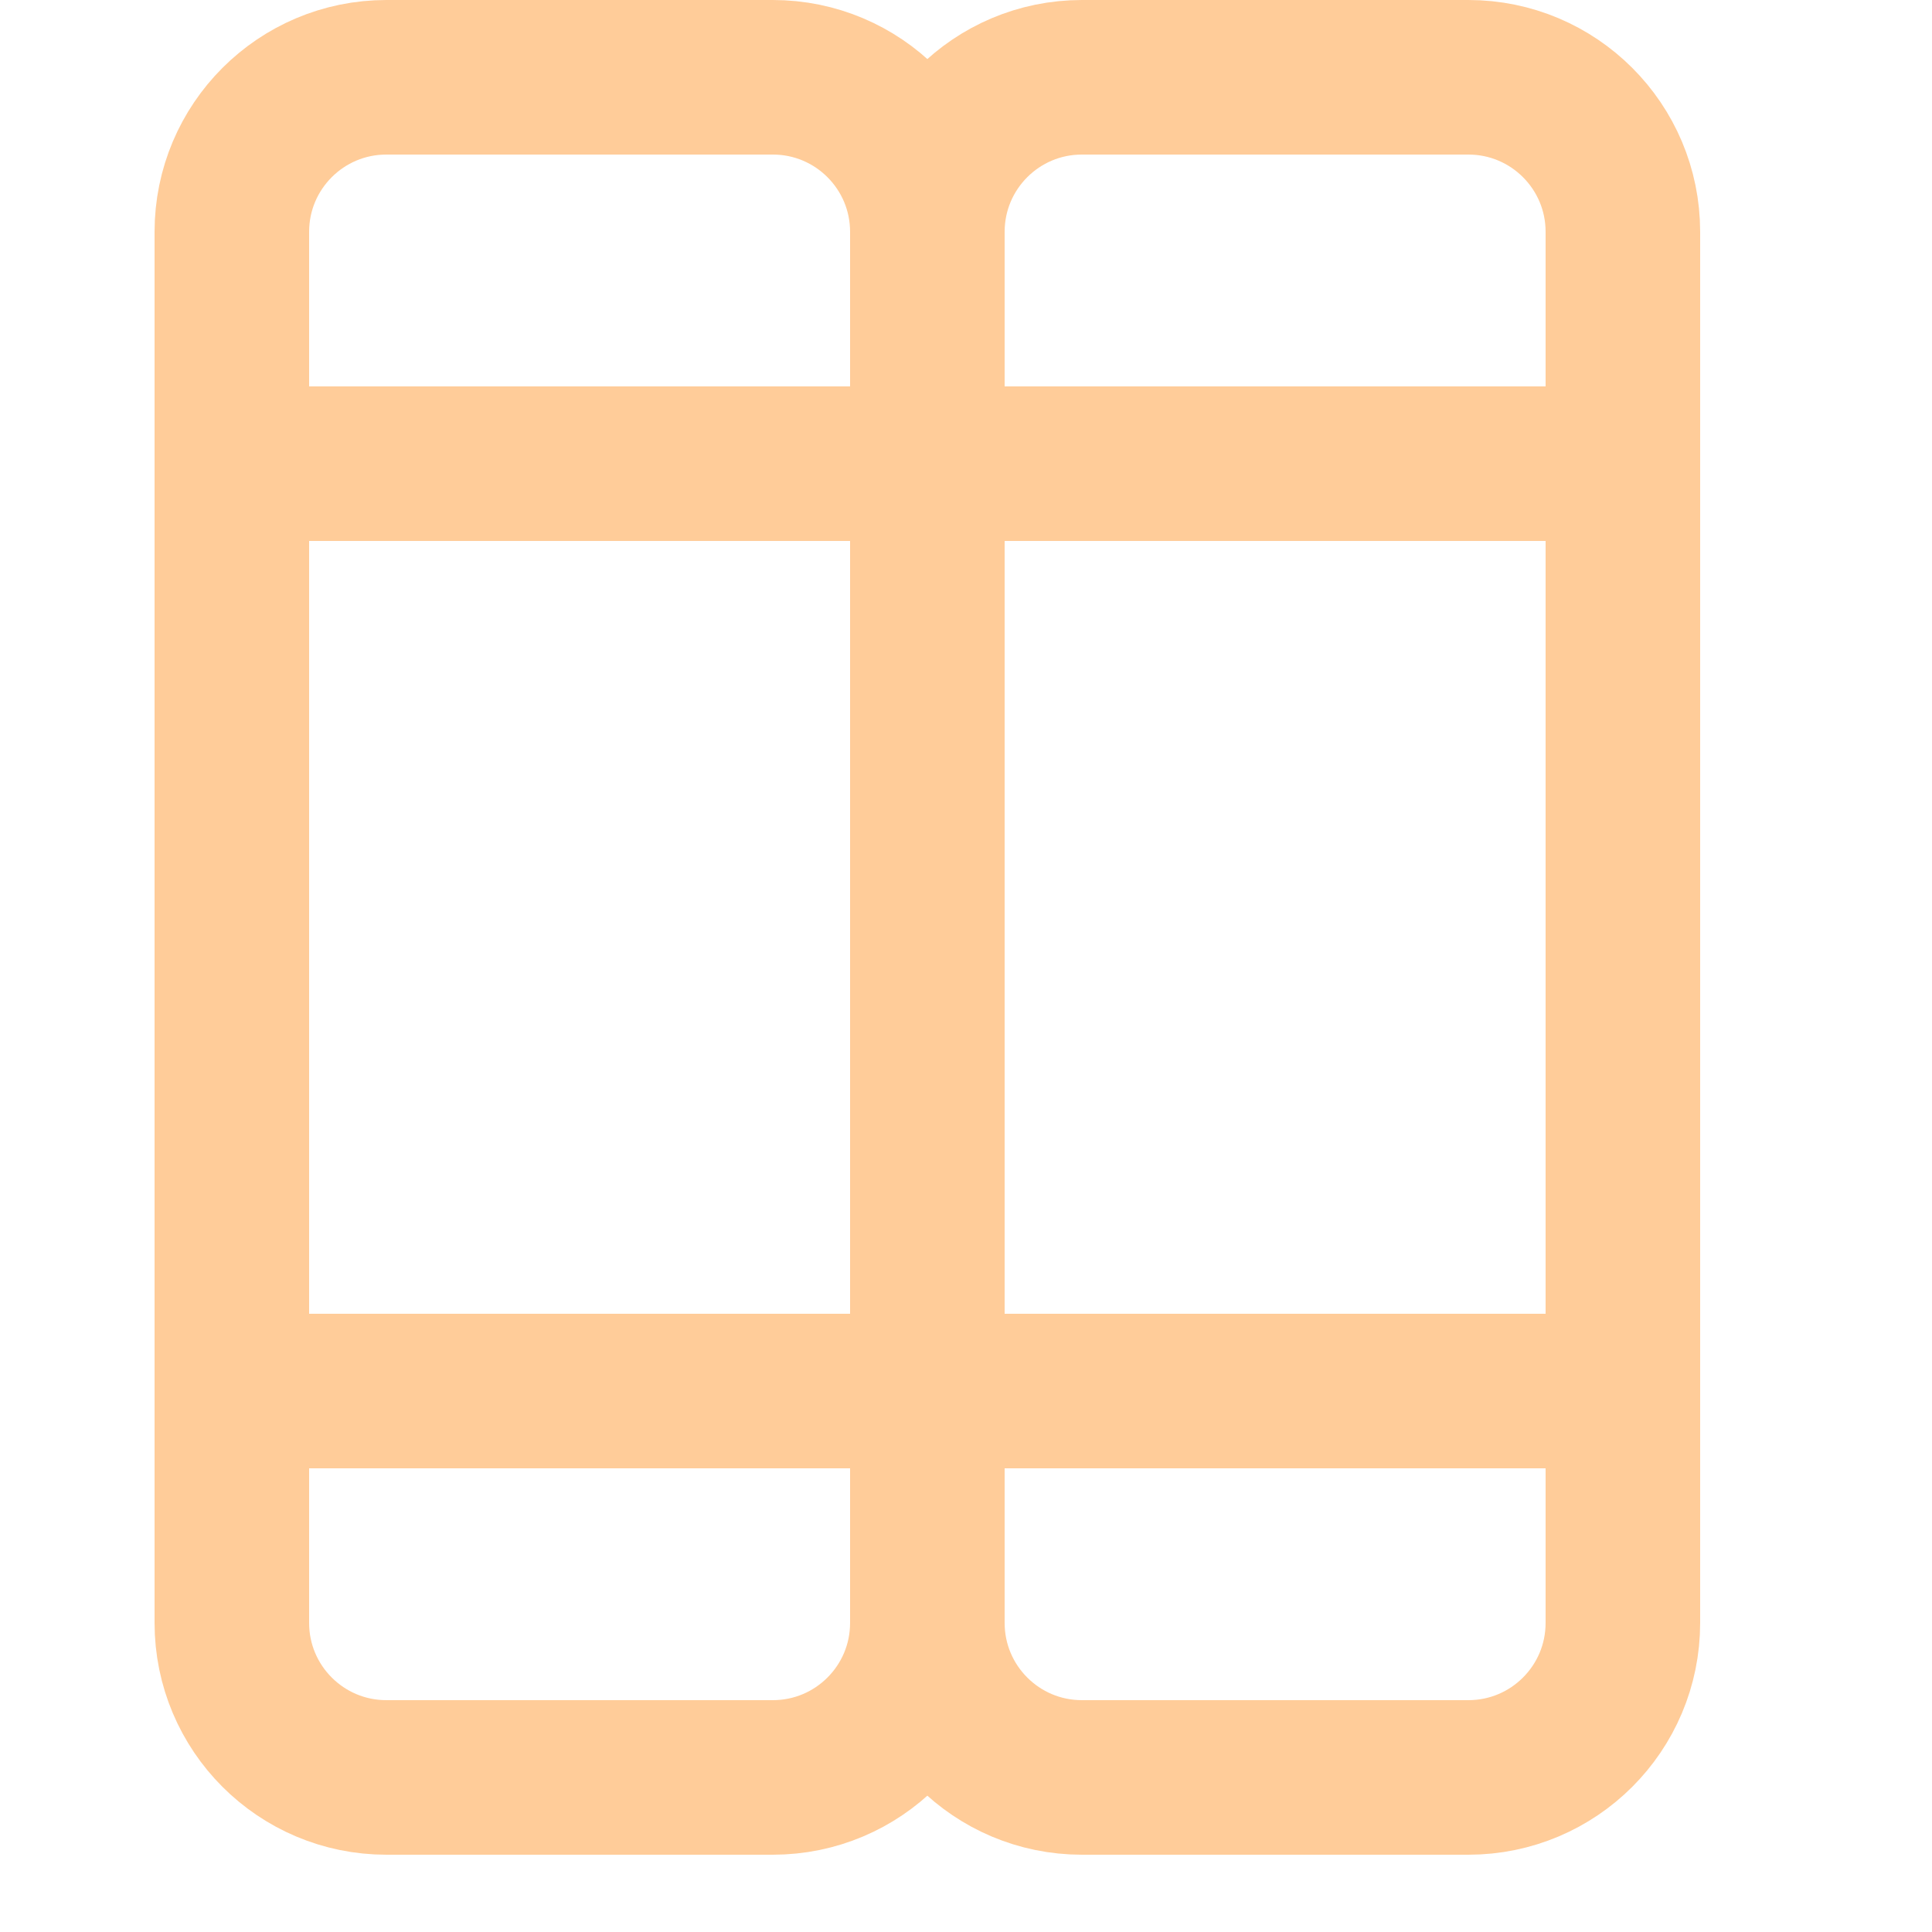
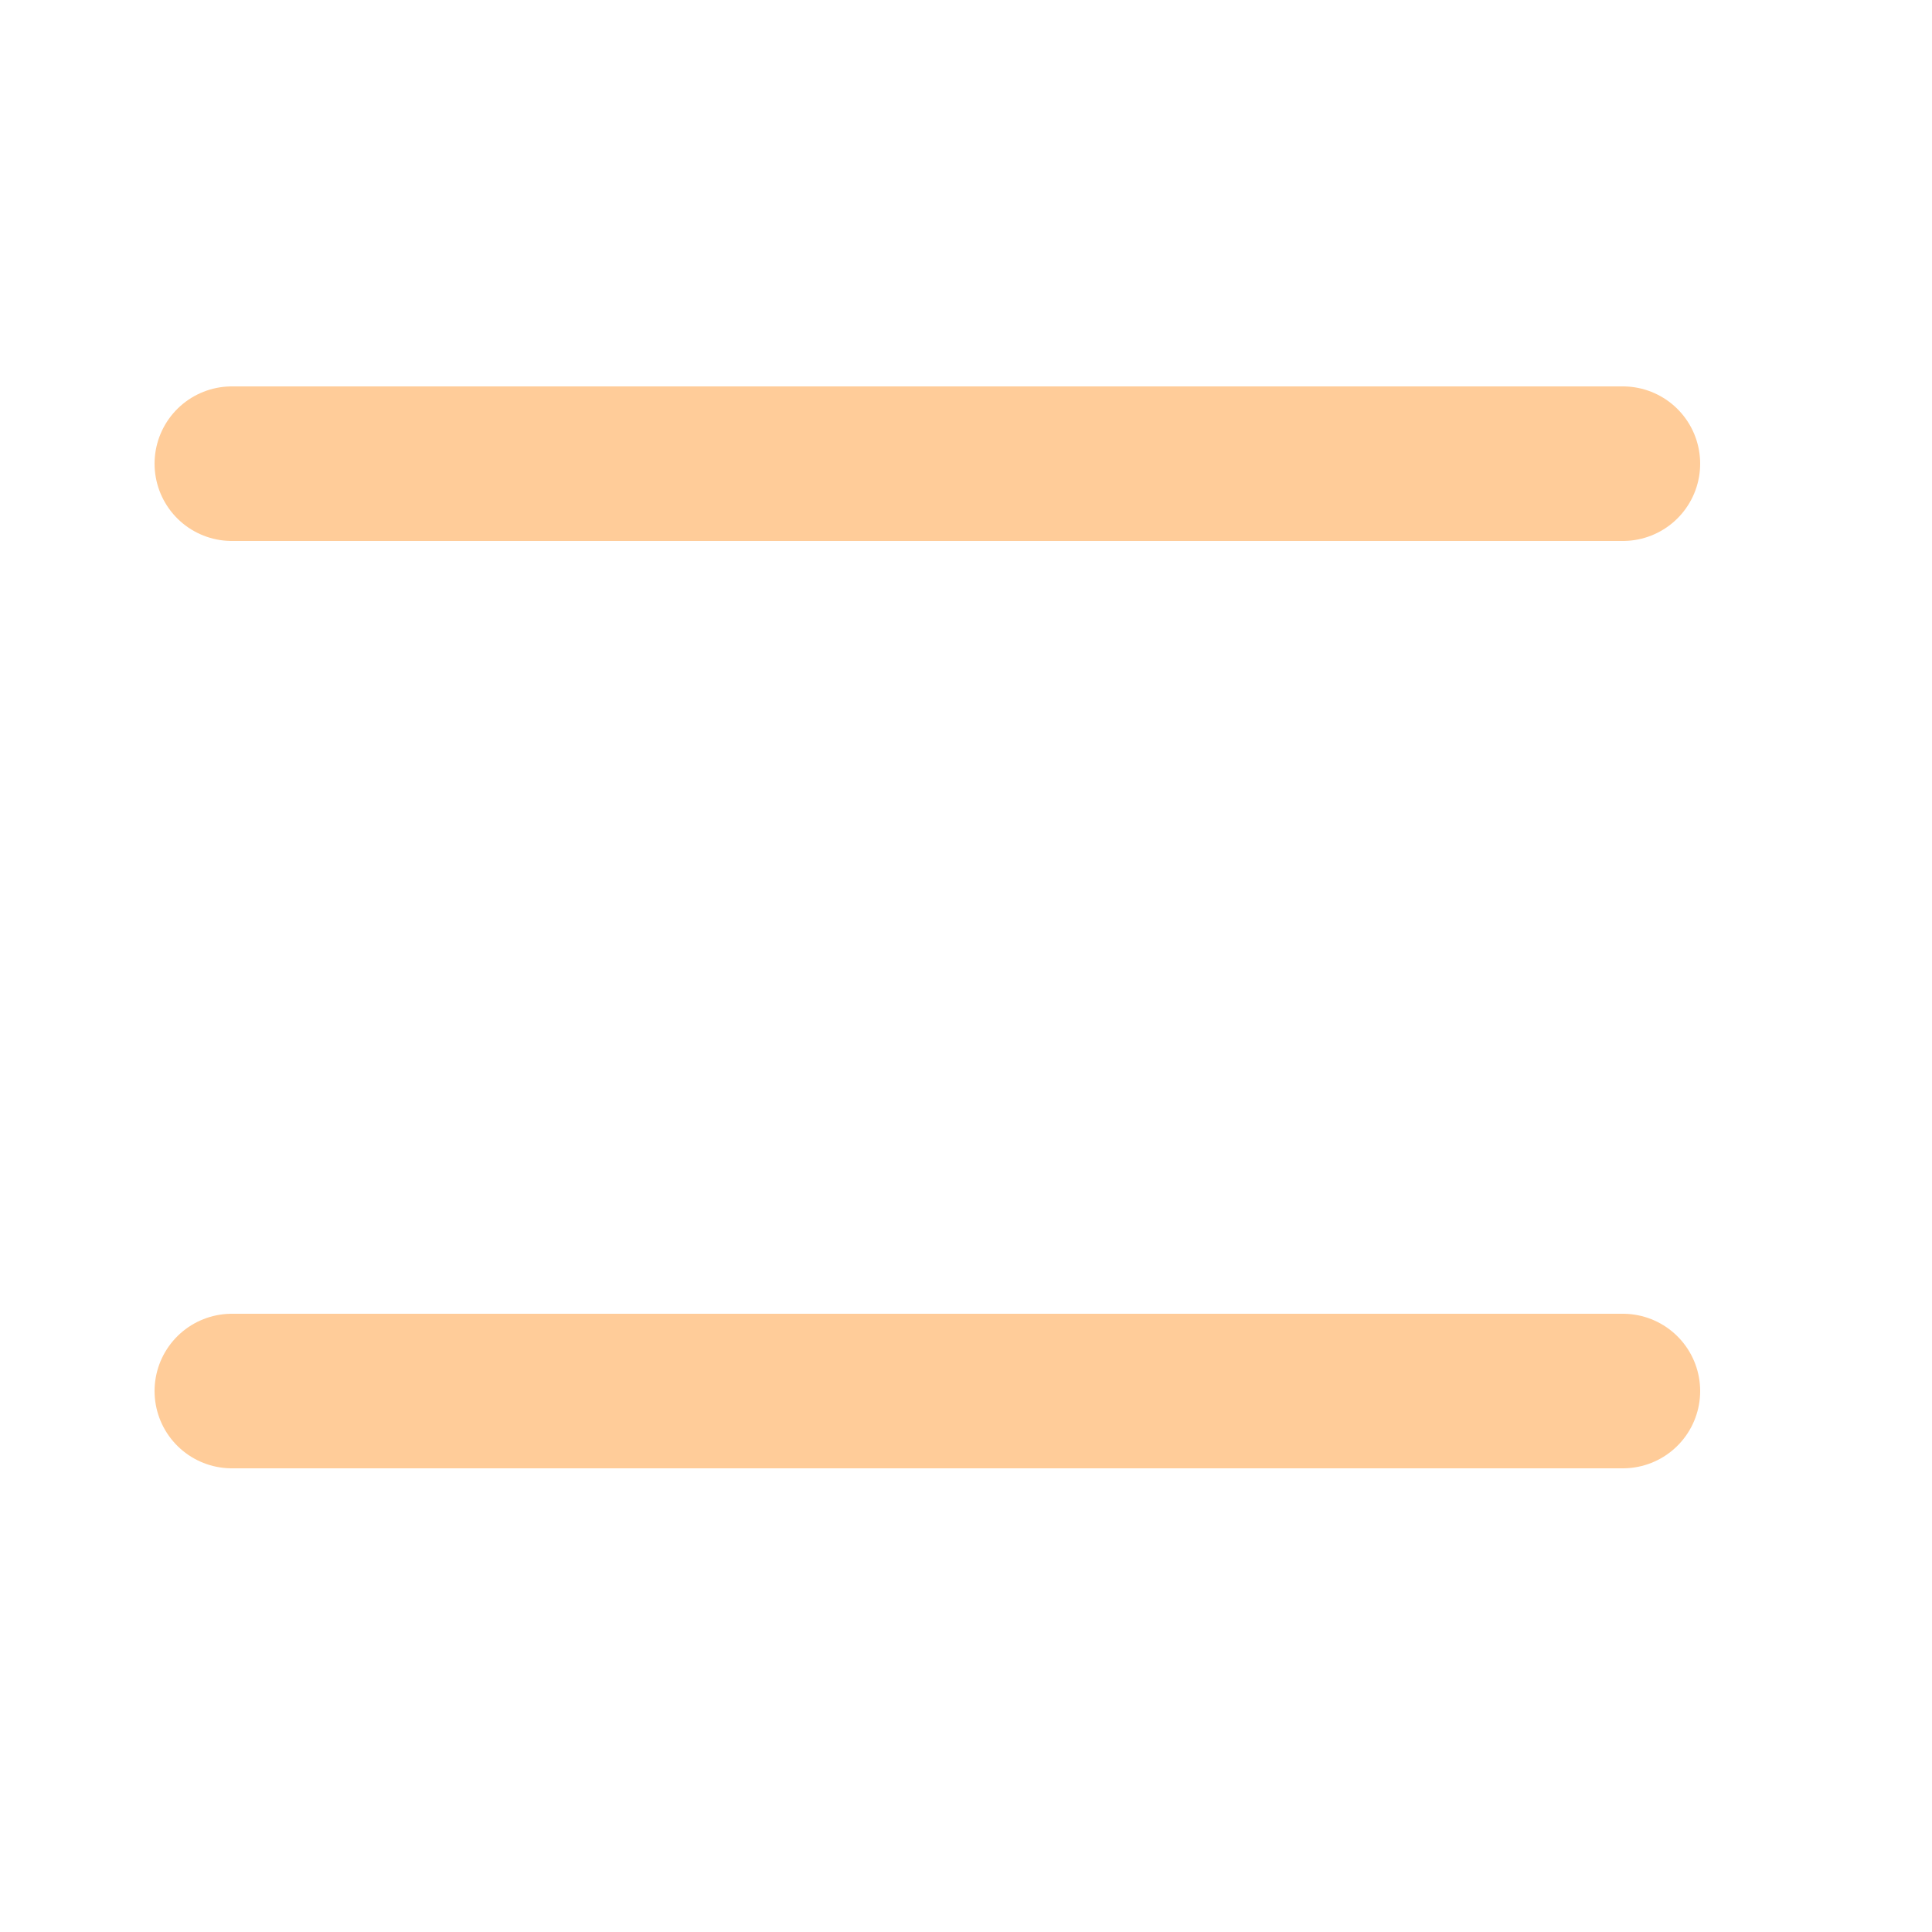
<svg xmlns="http://www.w3.org/2000/svg" enable-background="new 0 0 25 25" width="100" height="100" viewBox="0 0 25 25">
  <title>books-alt</title>
  <g style="fill:none;stroke:#ffcc99;stroke-width:2;stroke-linecap:round;stroke-linejoin:round;stroke-miterlimit:10">
    <path d="m3 6h18" />
    <path d="m3 18h18" />
-     <path d="m10 23h-5c-1.105 0-2-.895-2-2v-18c0-1.105.895-2 2-2h5c1.105 0 2 .895 2 2v18c0 1.105-.895 2-2 2z" />
-     <path d="m19 23h-5c-1.105 0-2-.895-2-2v-18c0-1.105.895-2 2-2h5c1.105 0 2 .895 2 2v18c0 1.105-.895 2-2 2z" />
  </g>
</svg>